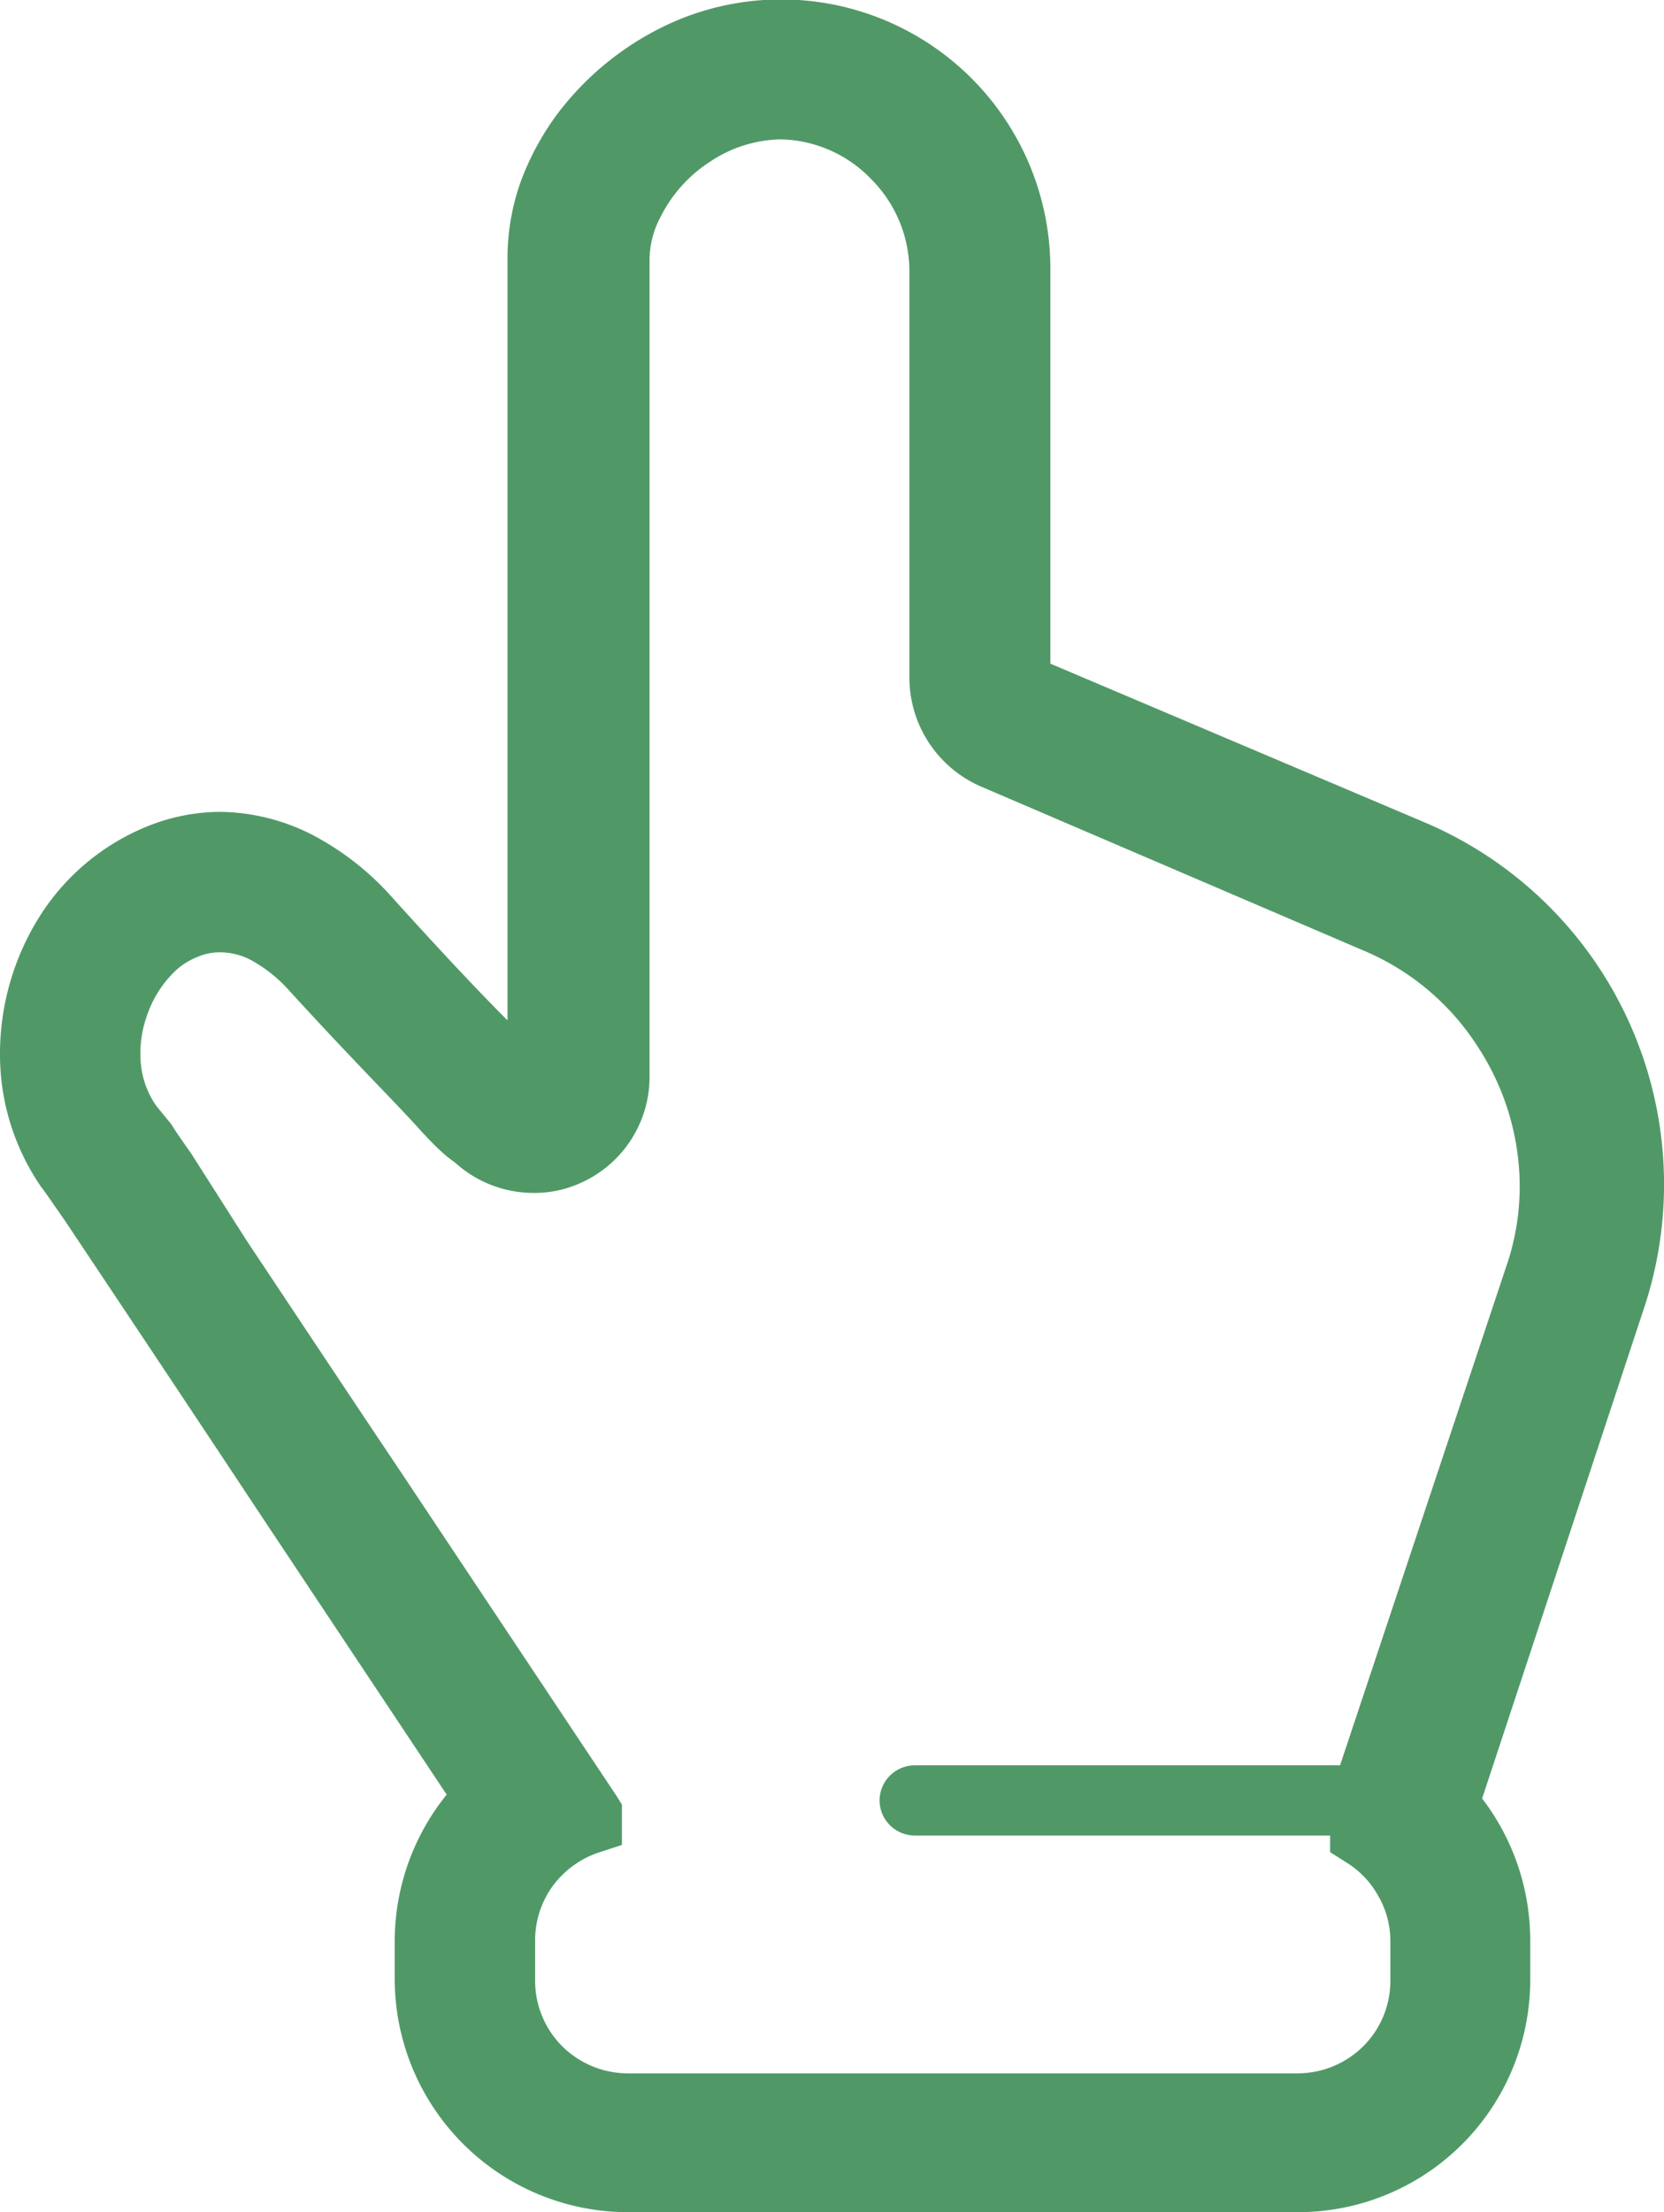
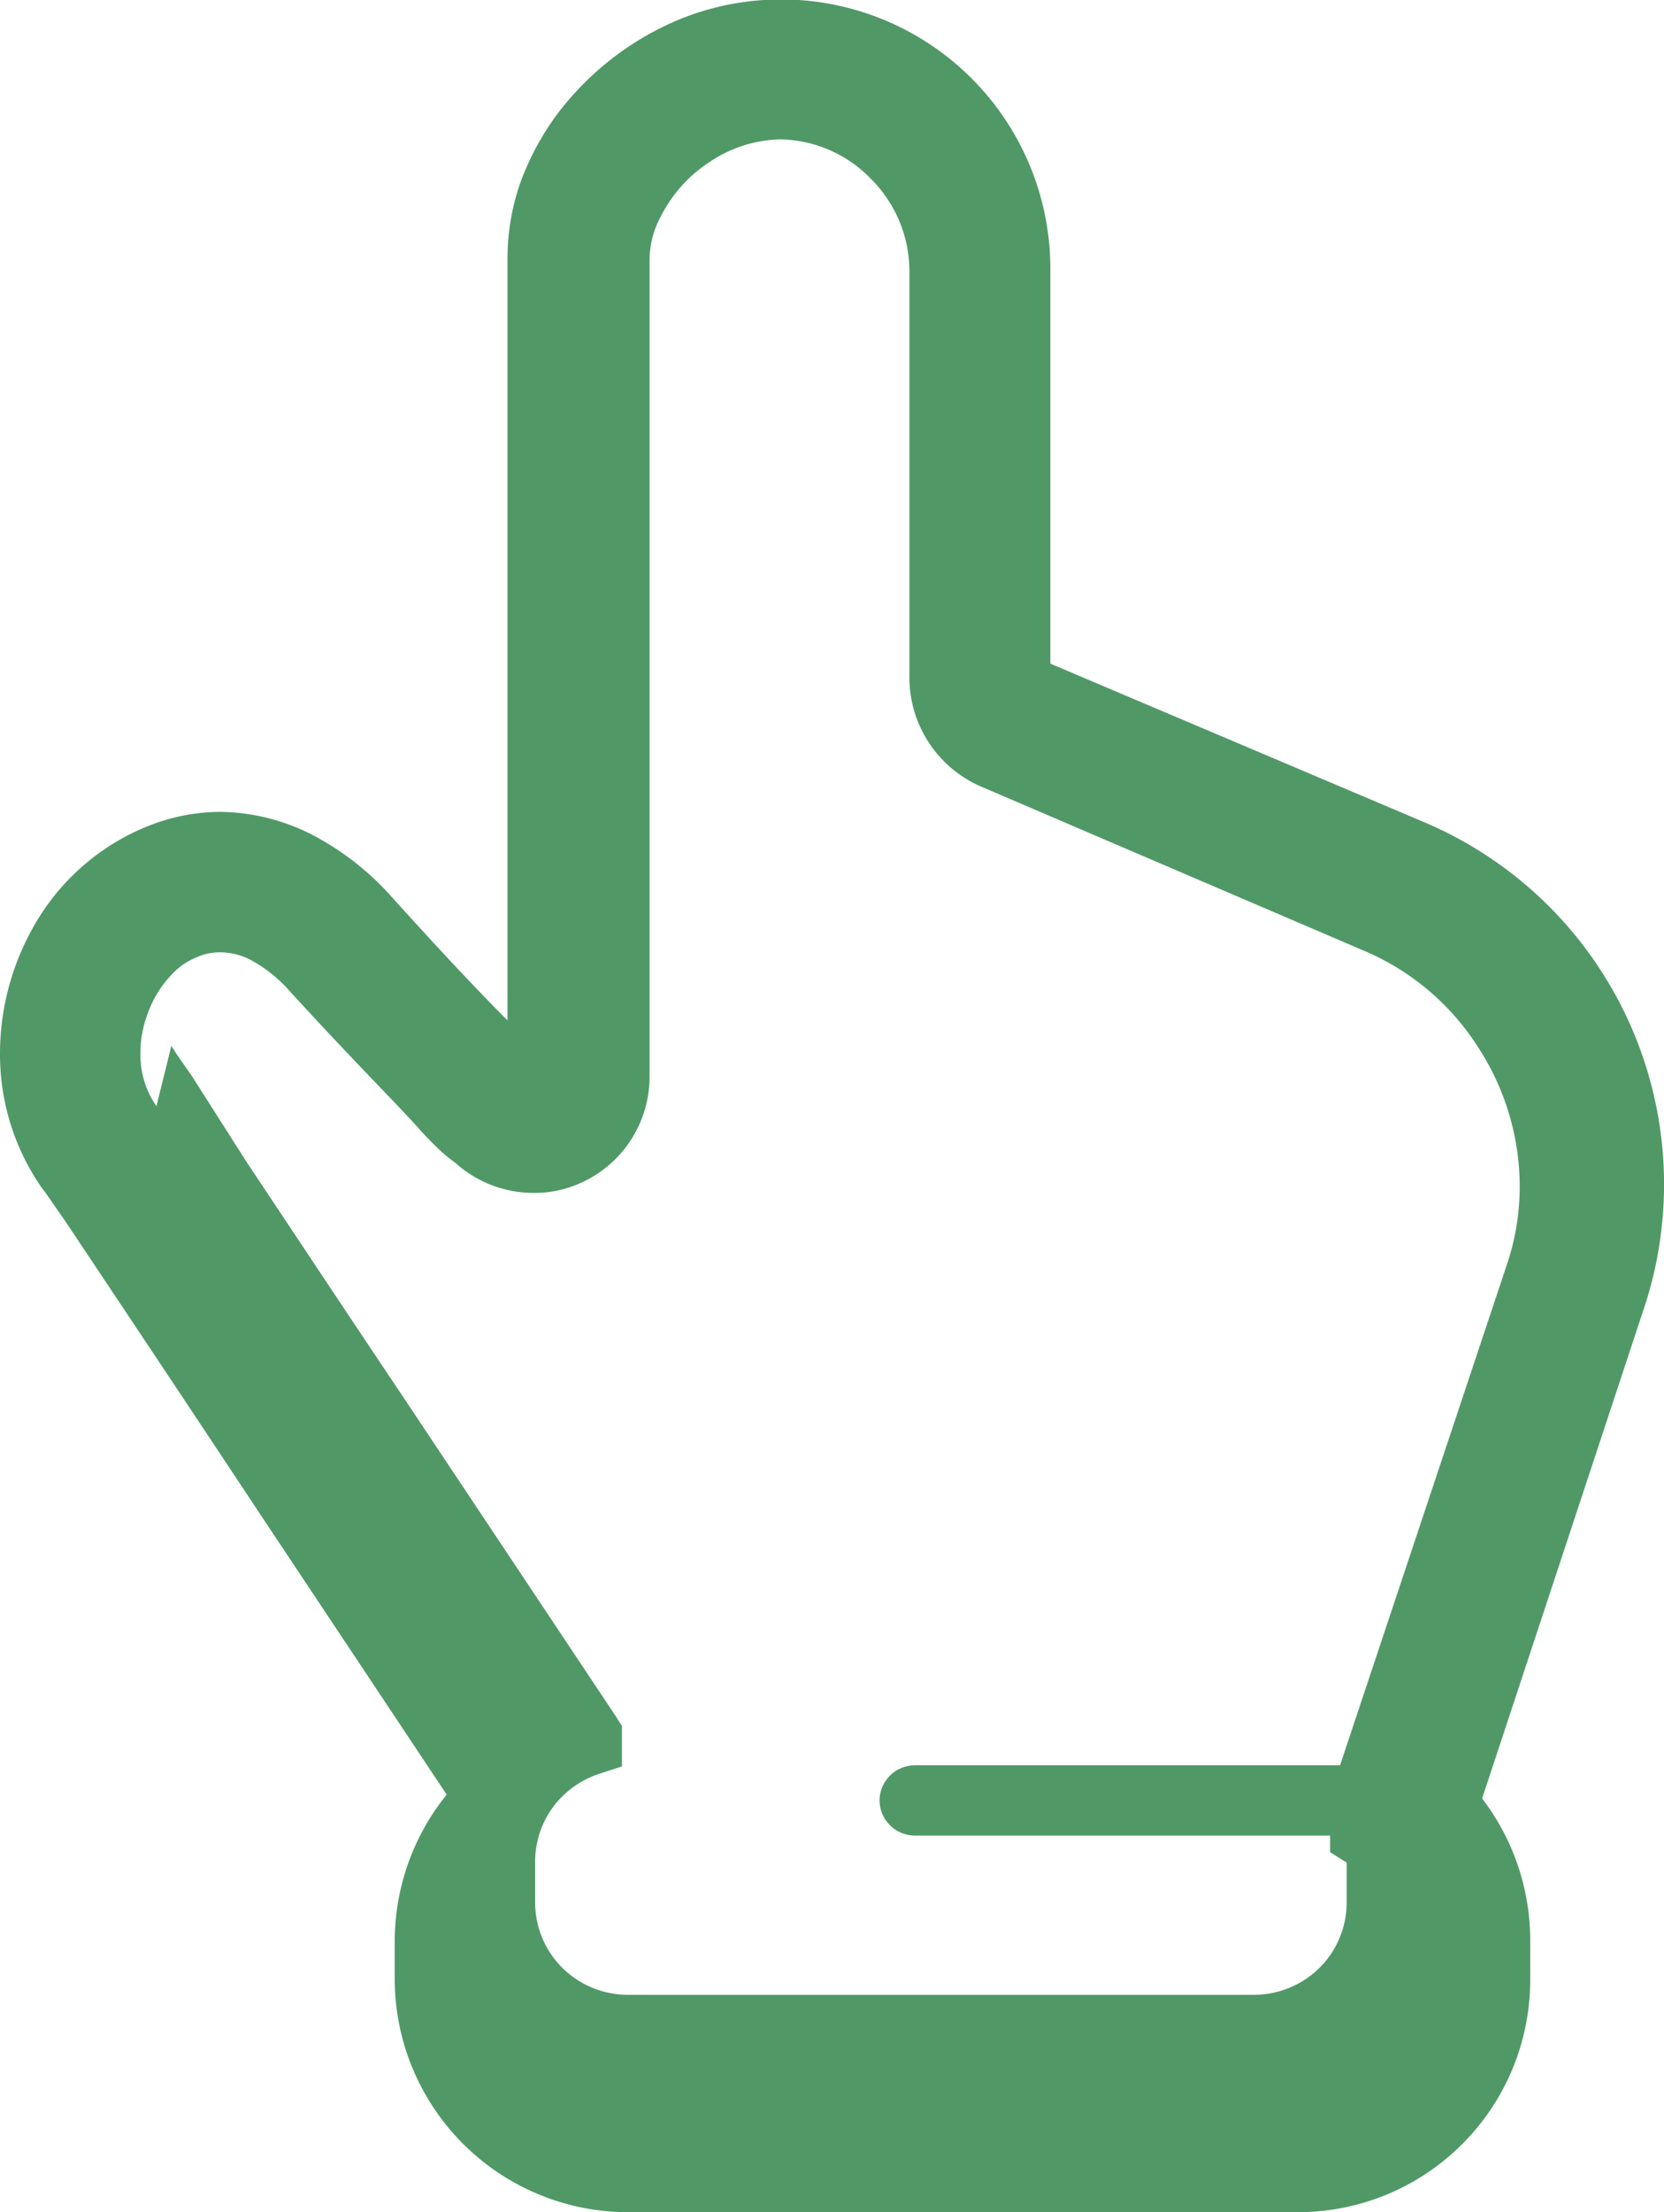
<svg xmlns="http://www.w3.org/2000/svg" viewBox="0 0 30.1 40">
  <g data-name="レイヤー 2">
-     <path d="M12.22.38a5.33 5.33 0 00-2.16 1.71 4.92 4.92 0 00-.65 1.22 4.15 4.15 0 00-.23 1.37v13.77c-.43-.43-1.1-1.13-2.11-2.25a5.06 5.06 0 00-1.45-1.12 3.76 3.76 0 00-1.62-.4 3.54 3.54 0 00-1.28.24 4.14 4.14 0 00-1.99 1.63 4.66 4.66 0 00-.73 2.5 4.22 4.22 0 00.75 2.42c.08.1.22.31.43.61.7 1.05 2.09 3.13 3.5 5.26l3.4 5.11a4.22 4.22 0 00-.94 2.65v.69A4.22 4.22 0 0011.36 40h12.11a4.2 4.2 0 004.21-4.21v-.69a4.22 4.22 0 00-.87-2.58l2.91-8.81a7.11 7.11 0 00-3.95-8.84L19 12V4.9A4.87 4.87 0 0012.22.38zm3.53 2.85a2.36 2.36 0 01.7 1.67v7.32a2.15 2.15 0 001.29 2l7 3a4.54 4.54 0 012 1.72 4.62 4.62 0 01.75 2.51 4.45 4.45 0 01-.25 1.47l-3 9h-7.69a.64.64 0 00-.64.64.64.64 0 00.64.63h7.51v.3l.3.19a1.64 1.64 0 01.57.6 1.62 1.62 0 01.22.82v.69a1.67 1.67 0 01-.49 1.21 1.69 1.69 0 01-1.19.49H11.36a1.69 1.69 0 01-1.19-.49 1.67 1.67 0 01-.49-1.18v-.72a1.67 1.67 0 01.32-1 1.71 1.71 0 01.82-.6l.43-.14v-.73l-.1-.16-3.87-5.81c-1-1.49-2-3-2.82-4.23l-1-1.57c-.14-.2-.27-.38-.36-.53L2.83 20a1.57 1.57 0 01-.22-.45 1.68 1.68 0 01-.07-.5 2 2 0 01.12-.69 2 2 0 01.55-.84 1.29 1.29 0 01.37-.22 1 1 0 01.42-.08 1.2 1.2 0 01.54.14 2.58 2.58 0 01.69.55c1.16 1.27 1.9 2 2.35 2.5s.63.59.65.61a2.11 2.11 0 001.42.55 2 2 0 00.83-.17 2.1 2.1 0 001.27-1.93V4.68a1.66 1.66 0 01.2-.76 2.54 2.54 0 01.9-1 2.37 2.37 0 011.27-.4 2.33 2.33 0 011.63.71z" fill="#509967" data-name="レイヤー 1" />
+     <path d="M12.22.38a5.33 5.33 0 00-2.16 1.71 4.92 4.92 0 00-.65 1.22 4.15 4.15 0 00-.23 1.37v13.77c-.43-.43-1.1-1.13-2.11-2.25a5.06 5.06 0 00-1.45-1.12 3.76 3.76 0 00-1.62-.4 3.54 3.54 0 00-1.28.24 4.14 4.14 0 00-1.99 1.63 4.66 4.66 0 00-.73 2.5 4.22 4.22 0 00.75 2.42c.08.1.22.31.43.61.7 1.05 2.09 3.13 3.5 5.26l3.4 5.11a4.22 4.22 0 00-.94 2.65v.69A4.22 4.22 0 0011.36 40h12.11a4.2 4.2 0 004.21-4.21v-.69a4.22 4.22 0 00-.87-2.58l2.91-8.81a7.11 7.11 0 00-3.95-8.84L19 12V4.9A4.87 4.87 0 0012.22.38zm3.53 2.85a2.36 2.36 0 01.7 1.67v7.32a2.15 2.15 0 001.29 2l7 3a4.54 4.54 0 012 1.72 4.62 4.62 0 01.75 2.51 4.45 4.45 0 01-.25 1.47l-3 9h-7.69a.64.64 0 00-.64.64.64.64 0 00.64.63h7.51v.3l.3.19v.69a1.67 1.67 0 01-.49 1.21 1.69 1.69 0 01-1.19.49H11.36a1.69 1.69 0 01-1.19-.49 1.67 1.67 0 01-.49-1.18v-.72a1.67 1.67 0 01.32-1 1.71 1.71 0 01.82-.6l.43-.14v-.73l-.1-.16-3.87-5.81c-1-1.49-2-3-2.82-4.23l-1-1.57c-.14-.2-.27-.38-.36-.53L2.83 20a1.57 1.57 0 01-.22-.45 1.68 1.68 0 01-.07-.5 2 2 0 01.12-.69 2 2 0 01.55-.84 1.29 1.29 0 01.37-.22 1 1 0 01.42-.08 1.2 1.2 0 01.54.14 2.58 2.58 0 01.69.55c1.16 1.27 1.9 2 2.35 2.5s.63.59.65.61a2.11 2.11 0 001.42.55 2 2 0 00.83-.17 2.1 2.1 0 001.27-1.93V4.68a1.66 1.66 0 01.2-.76 2.54 2.54 0 01.9-1 2.37 2.37 0 011.27-.4 2.33 2.33 0 011.63.71z" fill="#509967" data-name="レイヤー 1" />
  </g>
</svg>